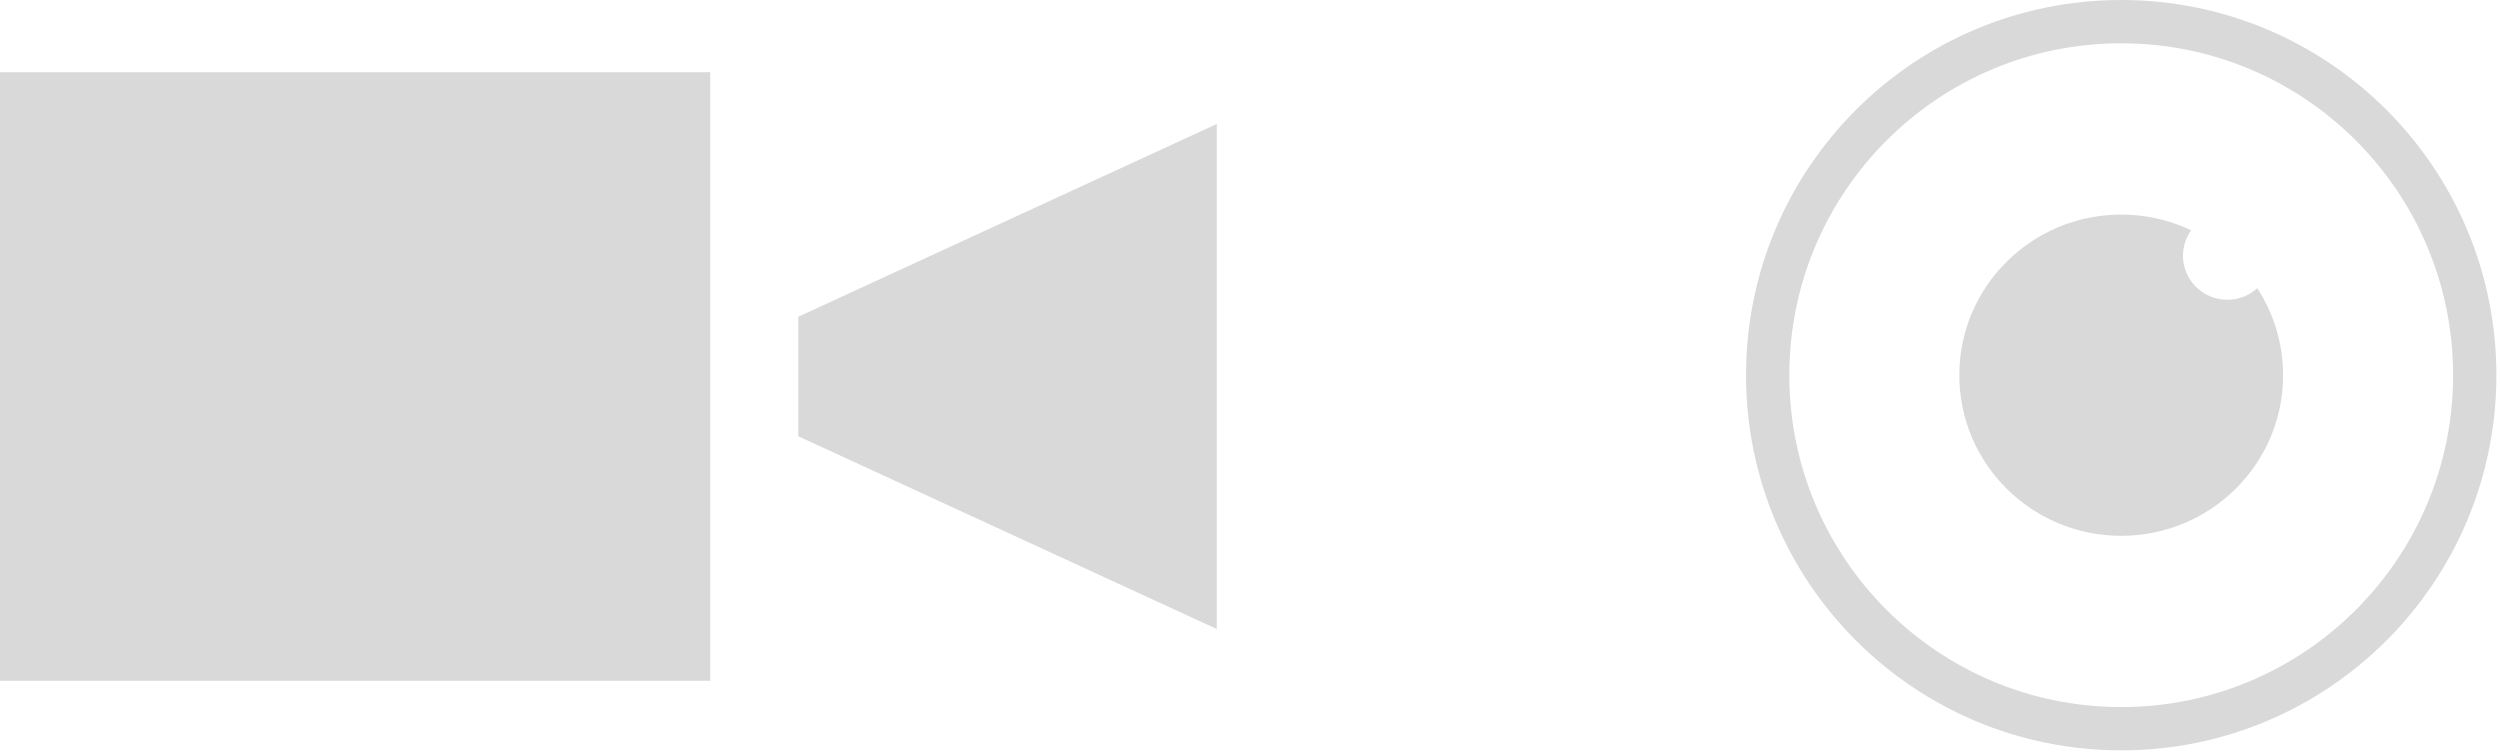
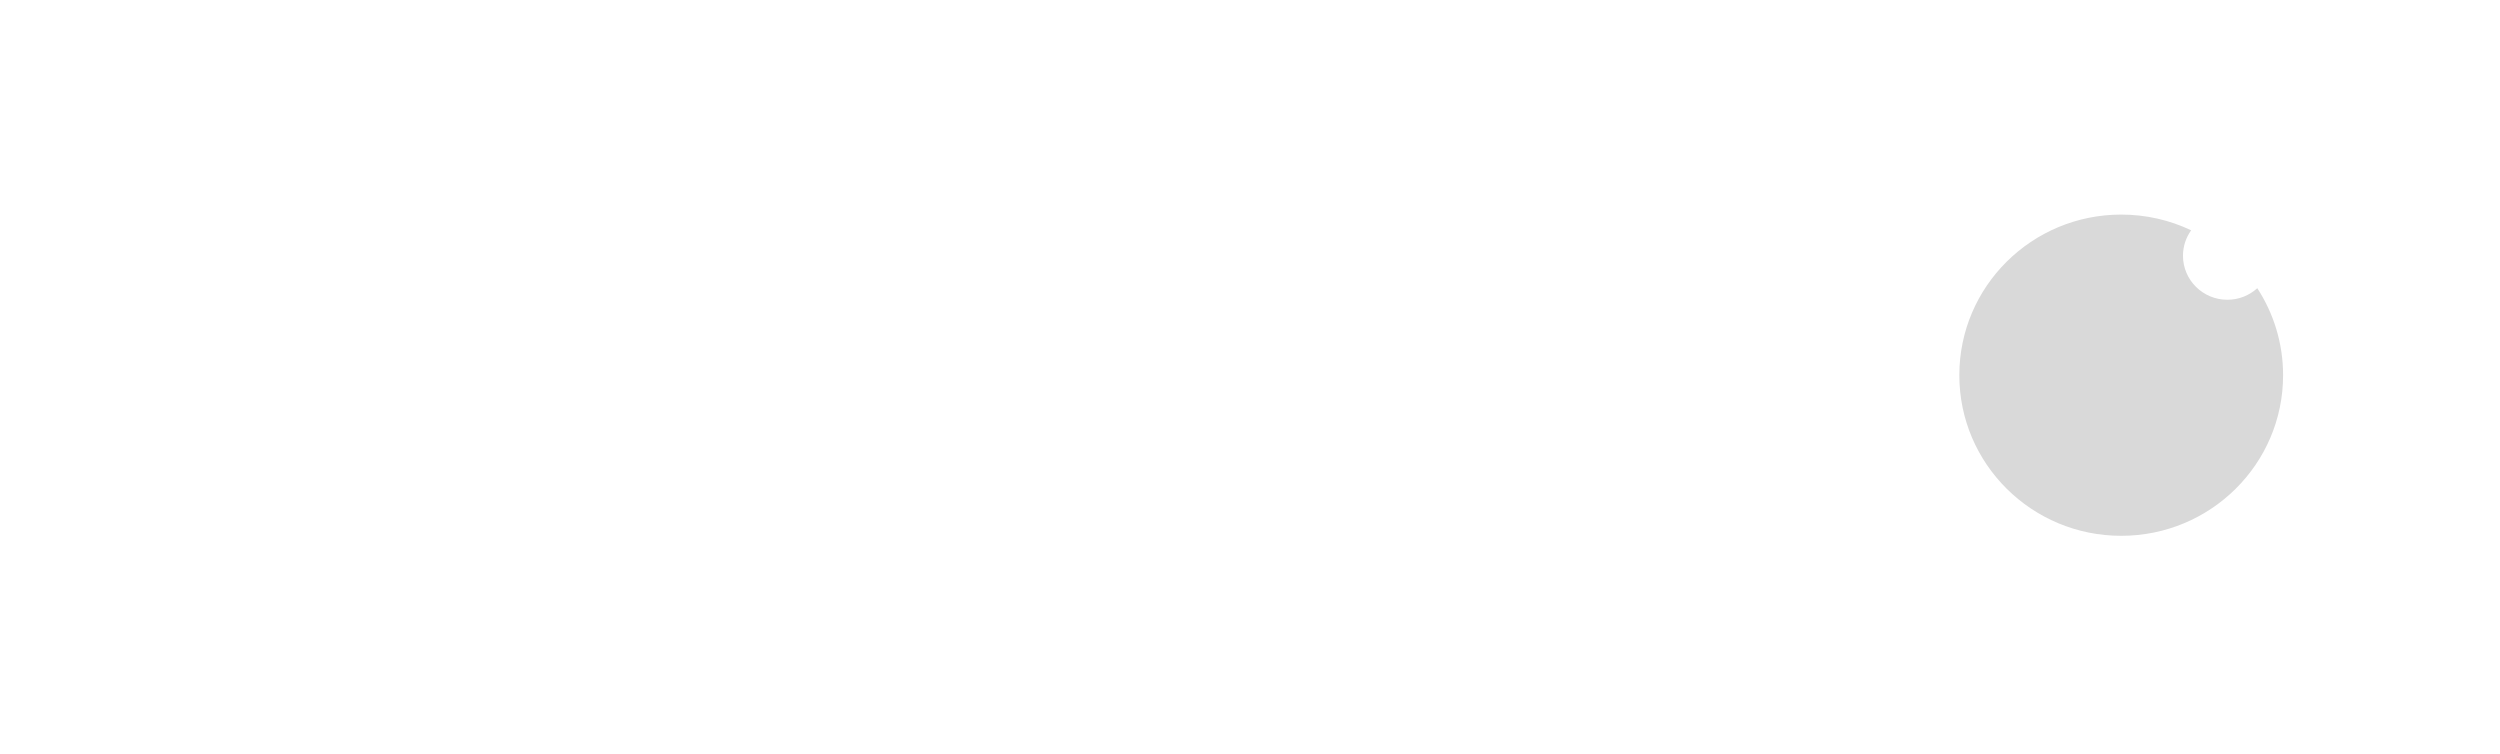
<svg xmlns="http://www.w3.org/2000/svg" width="126" height="38" viewBox="0 0 126 38" fill="none">
-   <circle cx="106.909" cy="18.909" r="17.818" stroke="#D9D9D9" stroke-width="2.182" />
  <path d="M113.766 14.527C113.368 14.887 112.841 15.108 112.26 15.108C111.024 15.108 110.022 14.114 110.022 12.888C110.022 12.41 110.175 11.97 110.434 11.607C109.367 11.099 108.171 10.815 106.909 10.815C102.403 10.815 98.75 14.439 98.75 18.91C98.75 23.381 102.403 27.005 106.909 27.005C111.415 27.005 115.068 23.381 115.068 18.91C115.068 17.294 114.589 15.79 113.768 14.527H113.766Z" fill="#D9D9D9" />
  <g clip-path="url(#clip0_1592_4346)">
    <path d="M61.325 31.703L40.234 21.988V15.963L61.325 6.248V31.703Z" fill="#D9D9D9" />
  </g>
-   <rect y="3.639" width="35.796" height="30.673" fill="#D9D9D9" />
  <defs>
    <clipPath id="clip0_1592_4346">
-       <rect width="21.091" height="25.454" fill="white" transform="translate(40.234 6.248)" />
-     </clipPath>
+       </clipPath>
  </defs>
</svg>